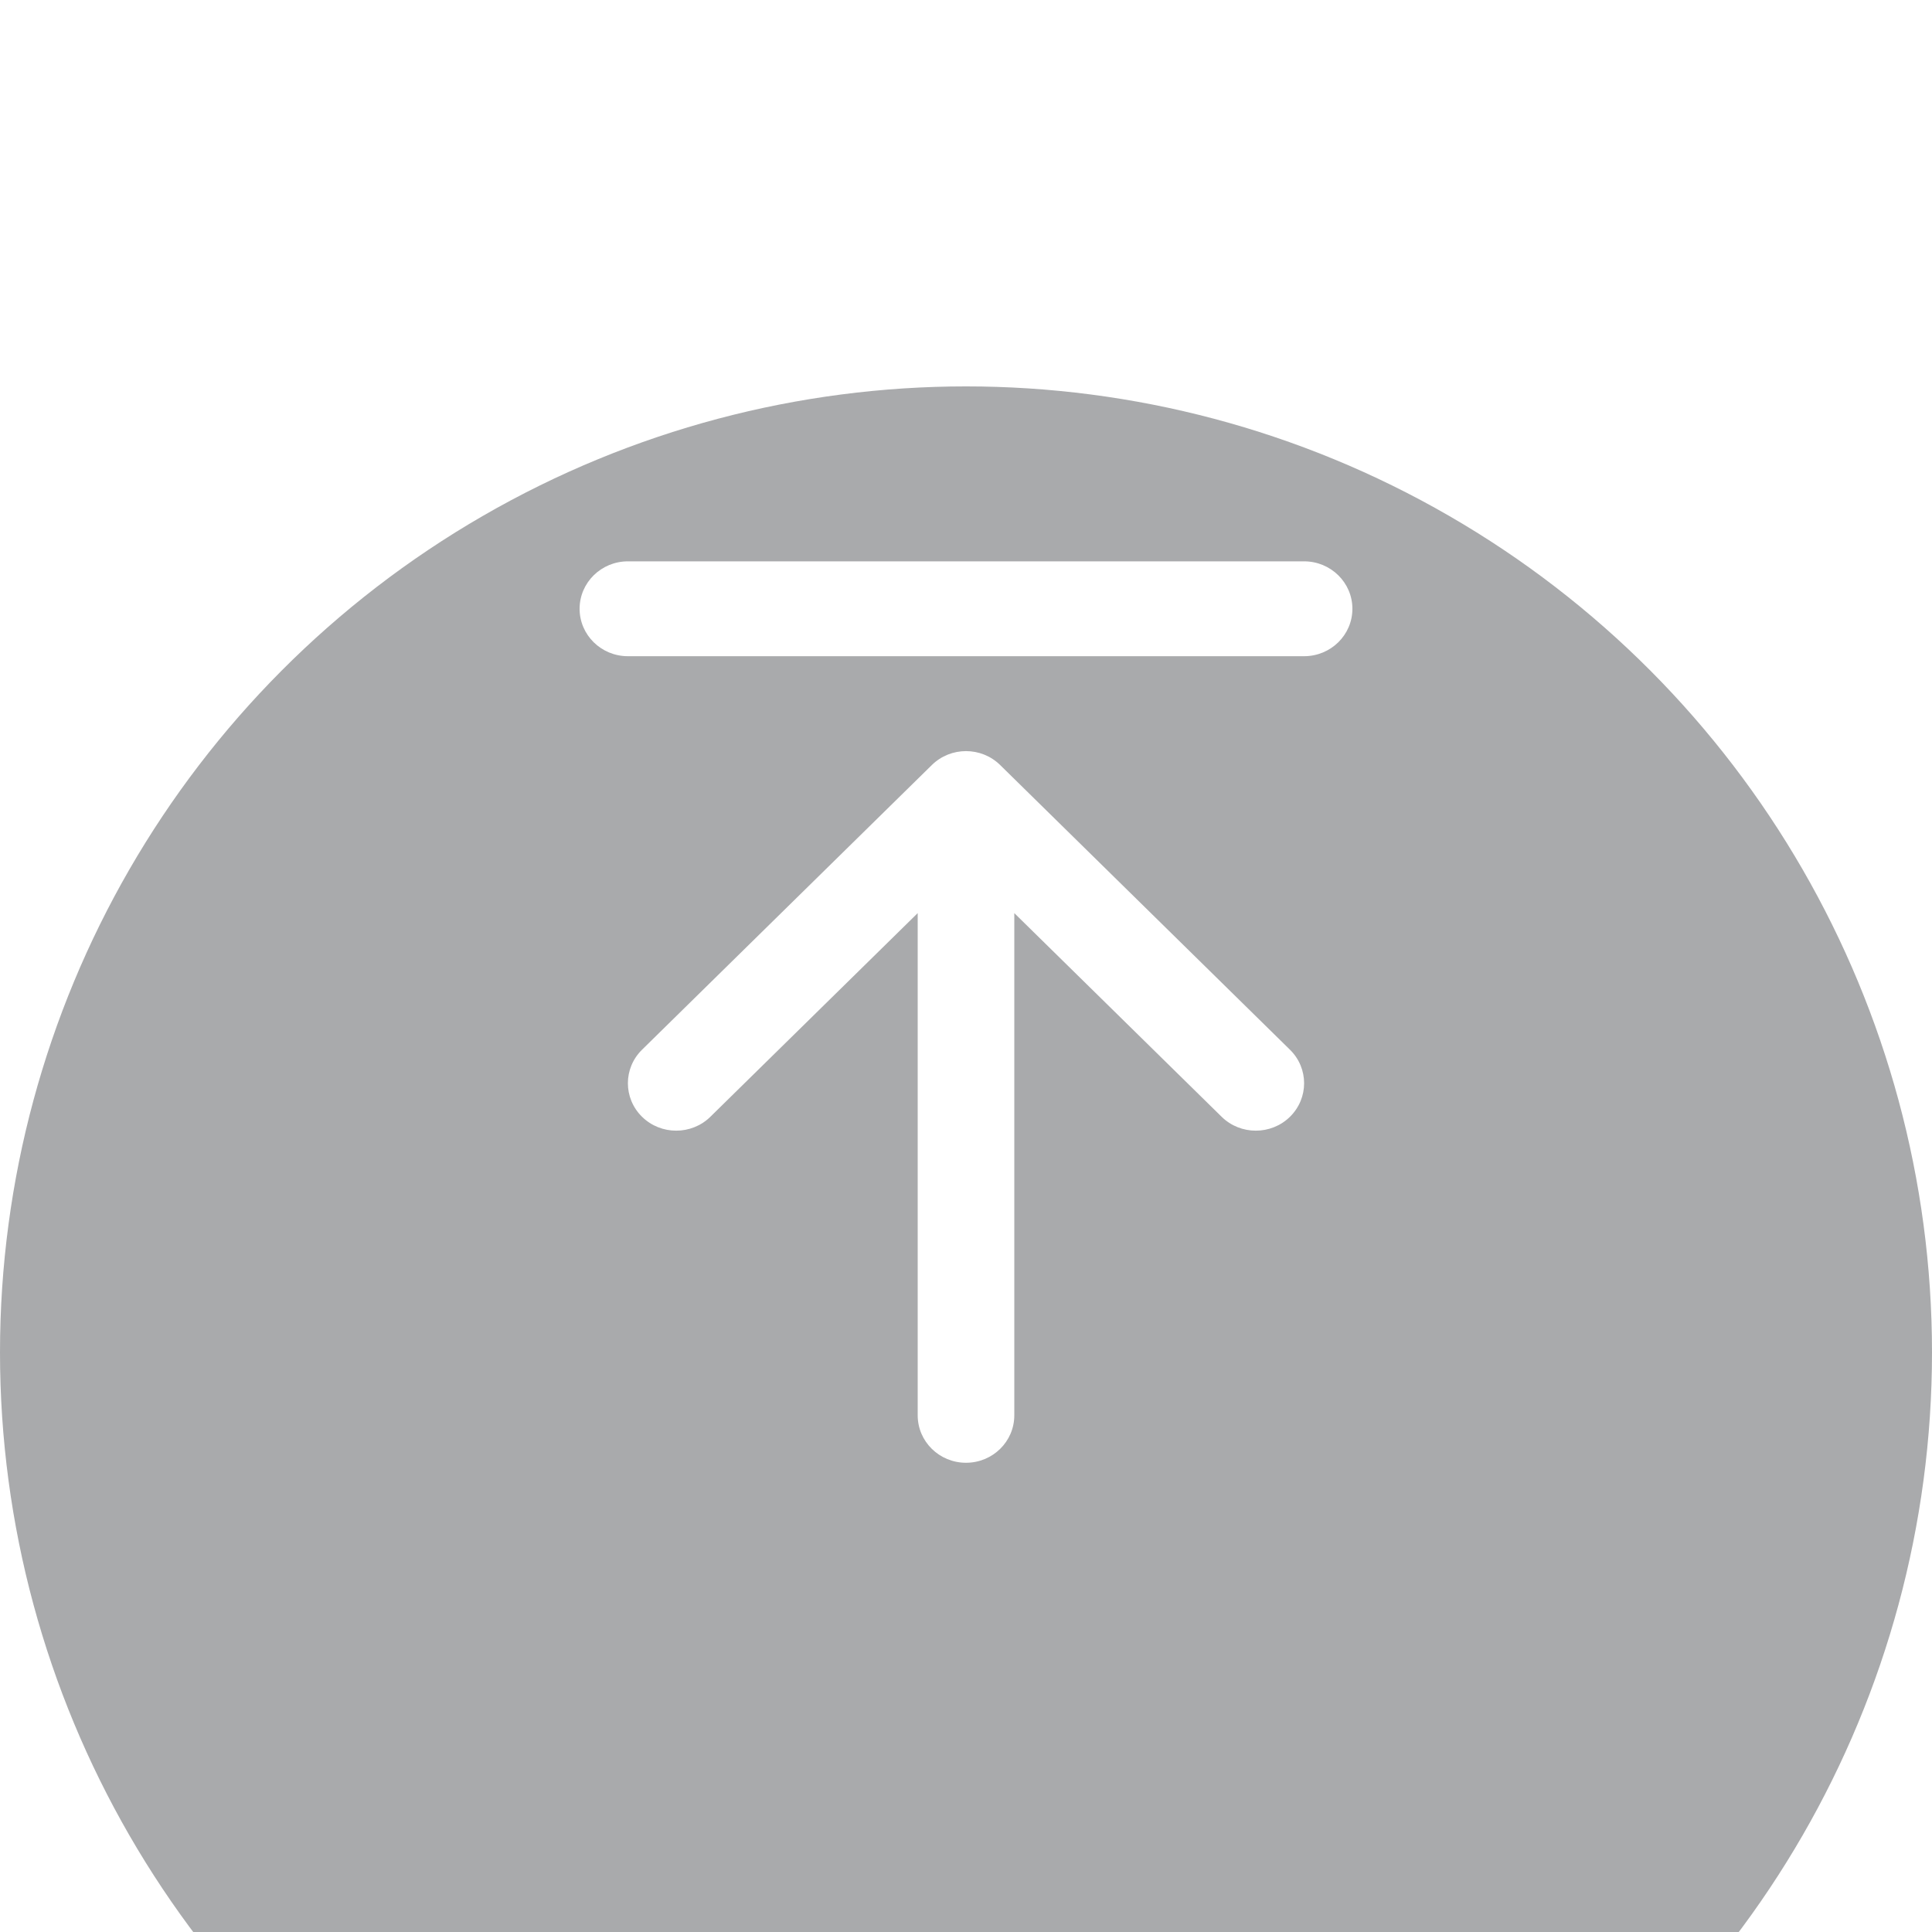
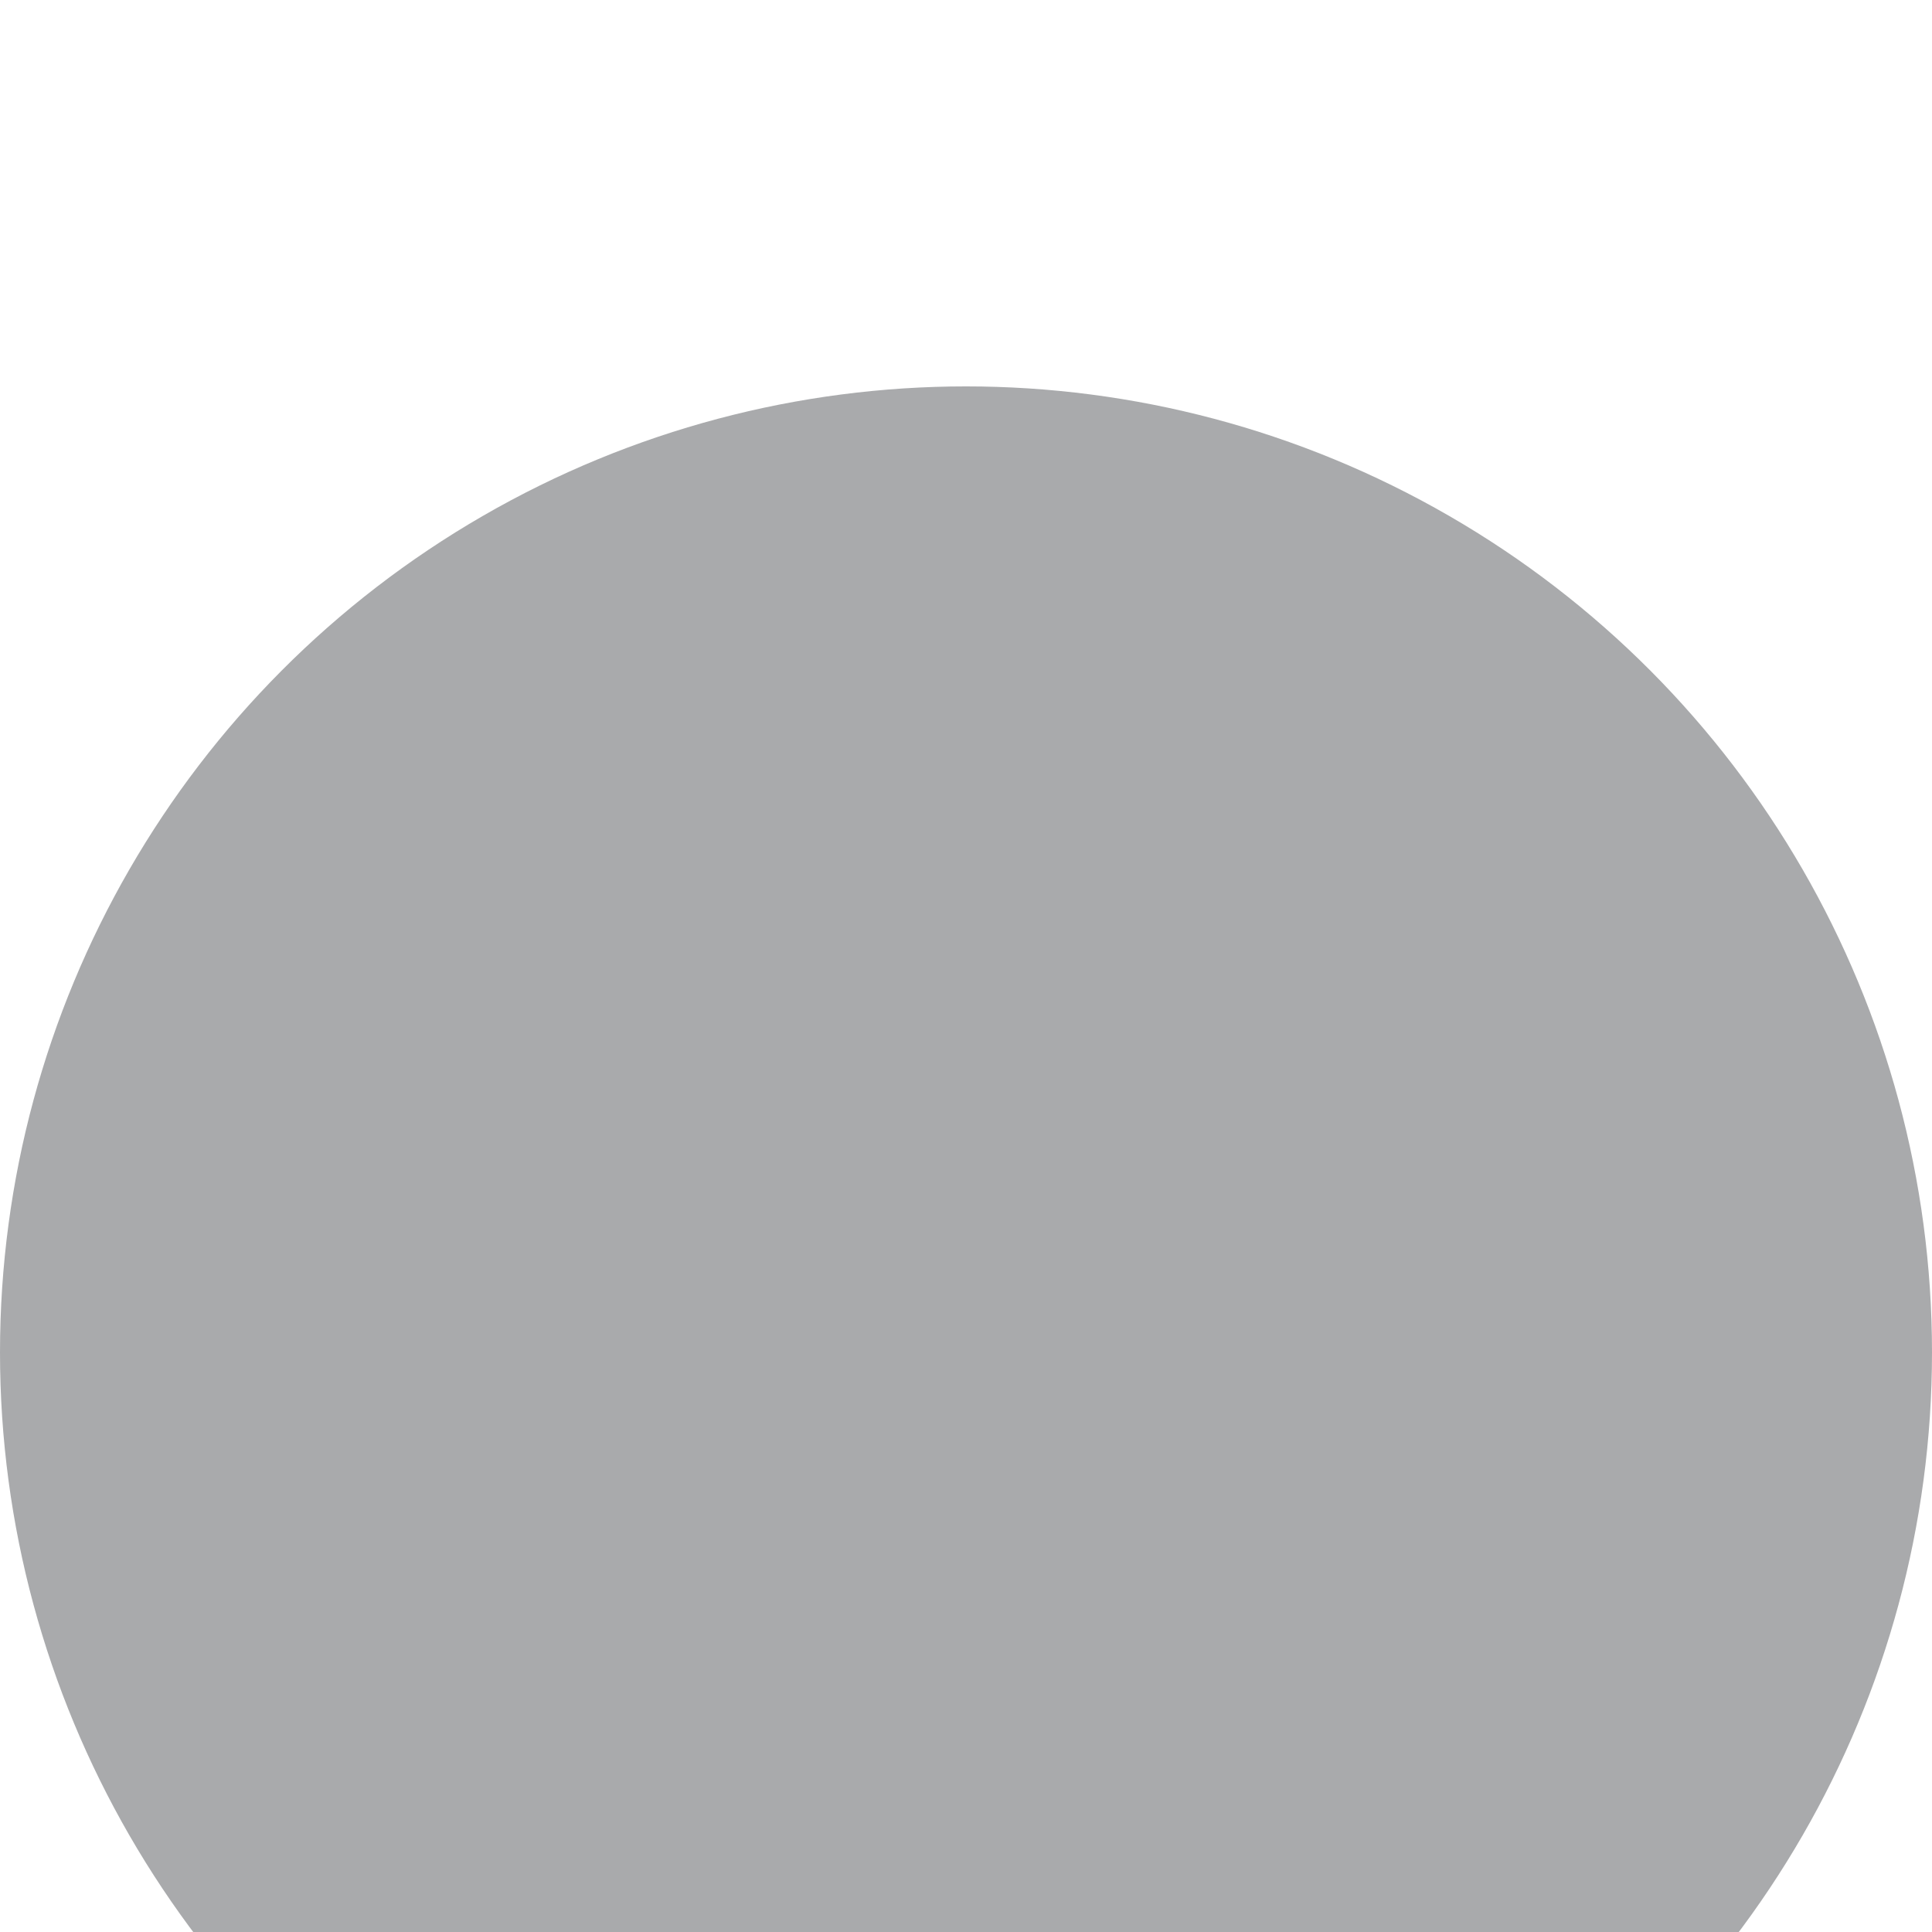
<svg xmlns="http://www.w3.org/2000/svg" width="40" height="40" viewBox="4 4 40 40" fill="none">
  <g filter="url(#filter0_dd_2_48081)">
    <circle cx="24" cy="24" r="20" fill="#A9AAAC" />
  </g>
-   <path fill-rule="evenodd" clip-rule="evenodd" d="M17 15.622C16.448 15.622 16 16.062 16 16.604C16 17.147 16.448 17.586 17 17.586H31C31.552 17.586 32 17.147 32 16.604C32 16.062 31.552 15.622 31 15.622H17ZM24.707 19.839C24.317 19.455 23.683 19.455 23.293 19.839L17.293 25.733C16.902 26.116 16.902 26.738 17.293 27.122C17.683 27.505 18.317 27.505 18.707 27.122L23 22.905V33.303C23 33.846 23.448 34.285 24 34.285C24.552 34.285 25 33.846 25 33.303V22.905L29.293 27.122C29.683 27.505 30.317 27.505 30.707 27.122C31.098 26.738 31.098 26.116 30.707 25.733L24.707 19.839Z" fill="white" />
  <defs>
    <filter id="filter0_dd_2_48081" x="0" y="0" width="44" height="44" filterUnits="userSpaceOnUse" color-interpolation-filters="sRGB">
      <feFlood flood-opacity="0" result="BackgroundImageFix" />
      <feColorMatrix in="SourceAlpha" type="matrix" values="0 0 0 0 0 0 0 0 0 0 0 0 0 0 0 0 0 0 127 0" result="hardAlpha" />
      <feOffset />
      <feGaussianBlur stdDeviation="0" />
      <feComposite in2="hardAlpha" operator="out" />
      <feColorMatrix type="matrix" values="0 0 0 0 0 0 0 0 0 0 0 0 0 0 0 0 0 0 0.05 0" />
      <feBlend mode="normal" in2="BackgroundImageFix" result="effect1_dropShadow_2_48081" />
      <feColorMatrix in="SourceAlpha" type="matrix" values="0 0 0 0 0 0 0 0 0 0 0 0 0 0 0 0 0 0 127 0" result="hardAlpha" />
      <feMorphology radius="4" operator="erode" in="SourceAlpha" result="effect2_dropShadow_2_48081" />
      <feOffset dy="8" />
      <feGaussianBlur stdDeviation="4" />
      <feComposite in2="hardAlpha" operator="out" />
      <feColorMatrix type="matrix" values="0 0 0 0 0 0 0 0 0 0 0 0 0 0 0 0 0 0 0.05 0" />
      <feBlend mode="normal" in2="effect1_dropShadow_2_48081" result="effect2_dropShadow_2_48081" />
      <feBlend mode="normal" in="SourceGraphic" in2="effect2_dropShadow_2_48081" result="shape" />
    </filter>
  </defs>
</svg>